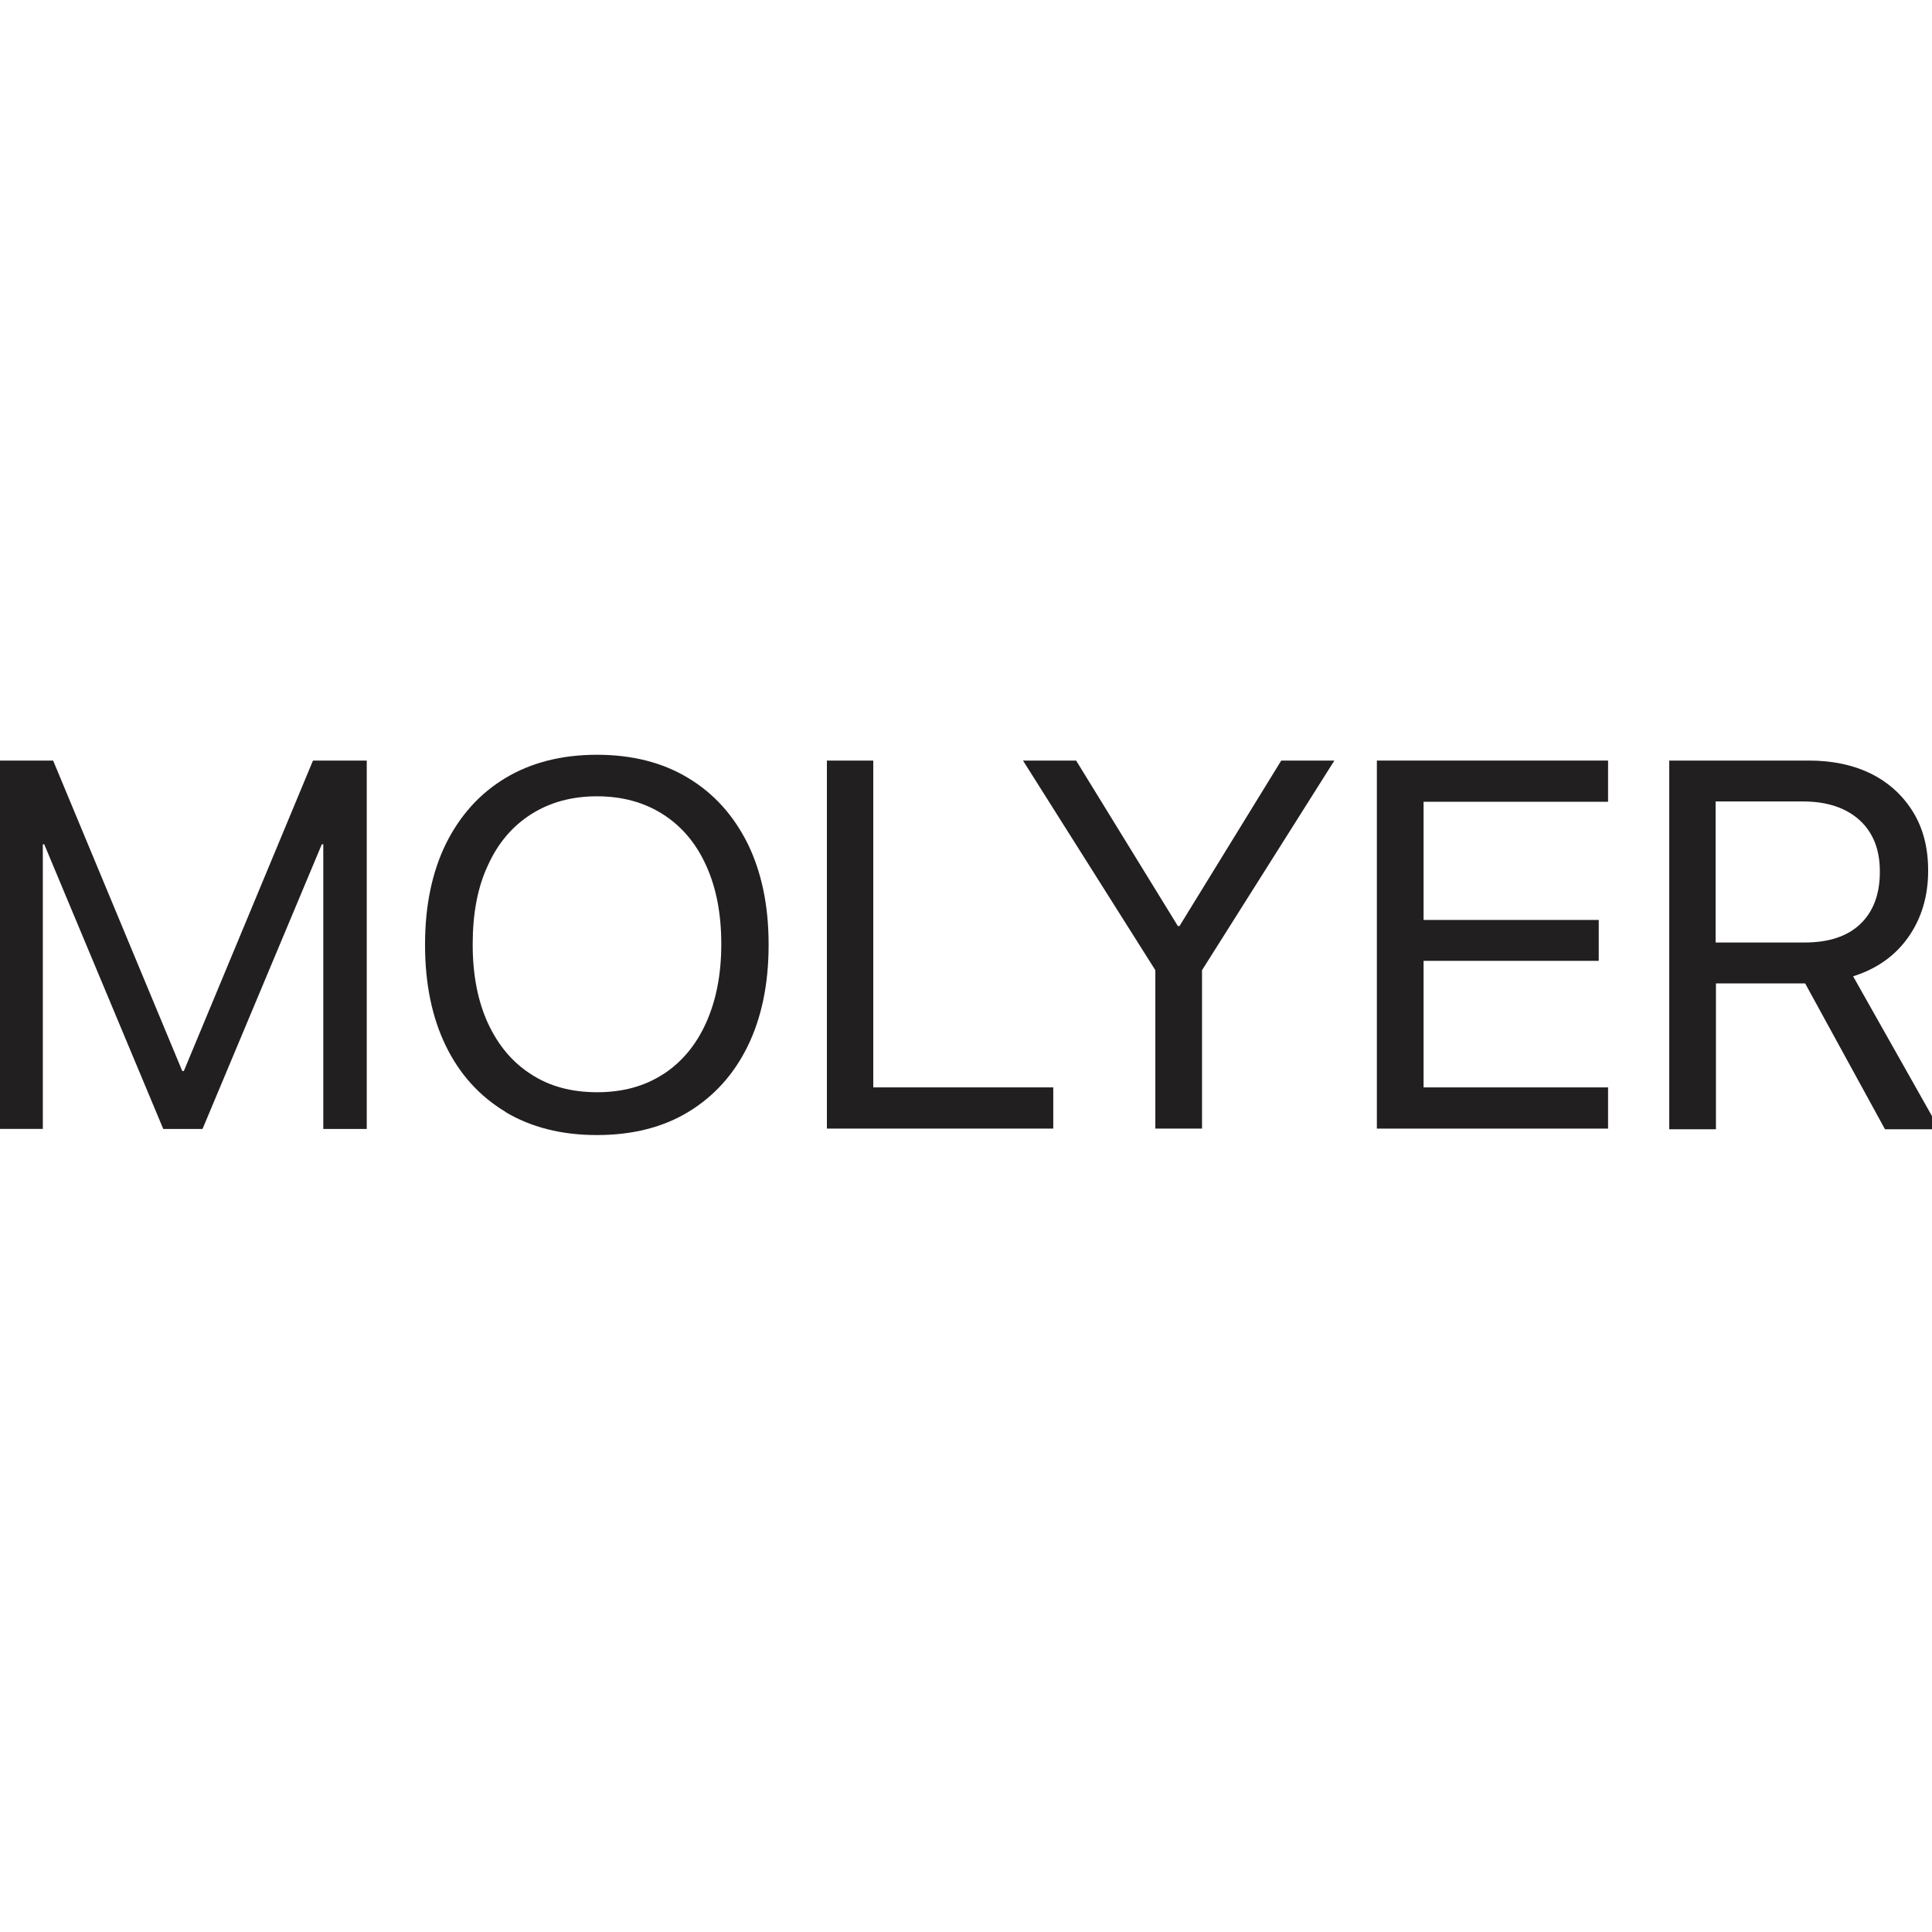
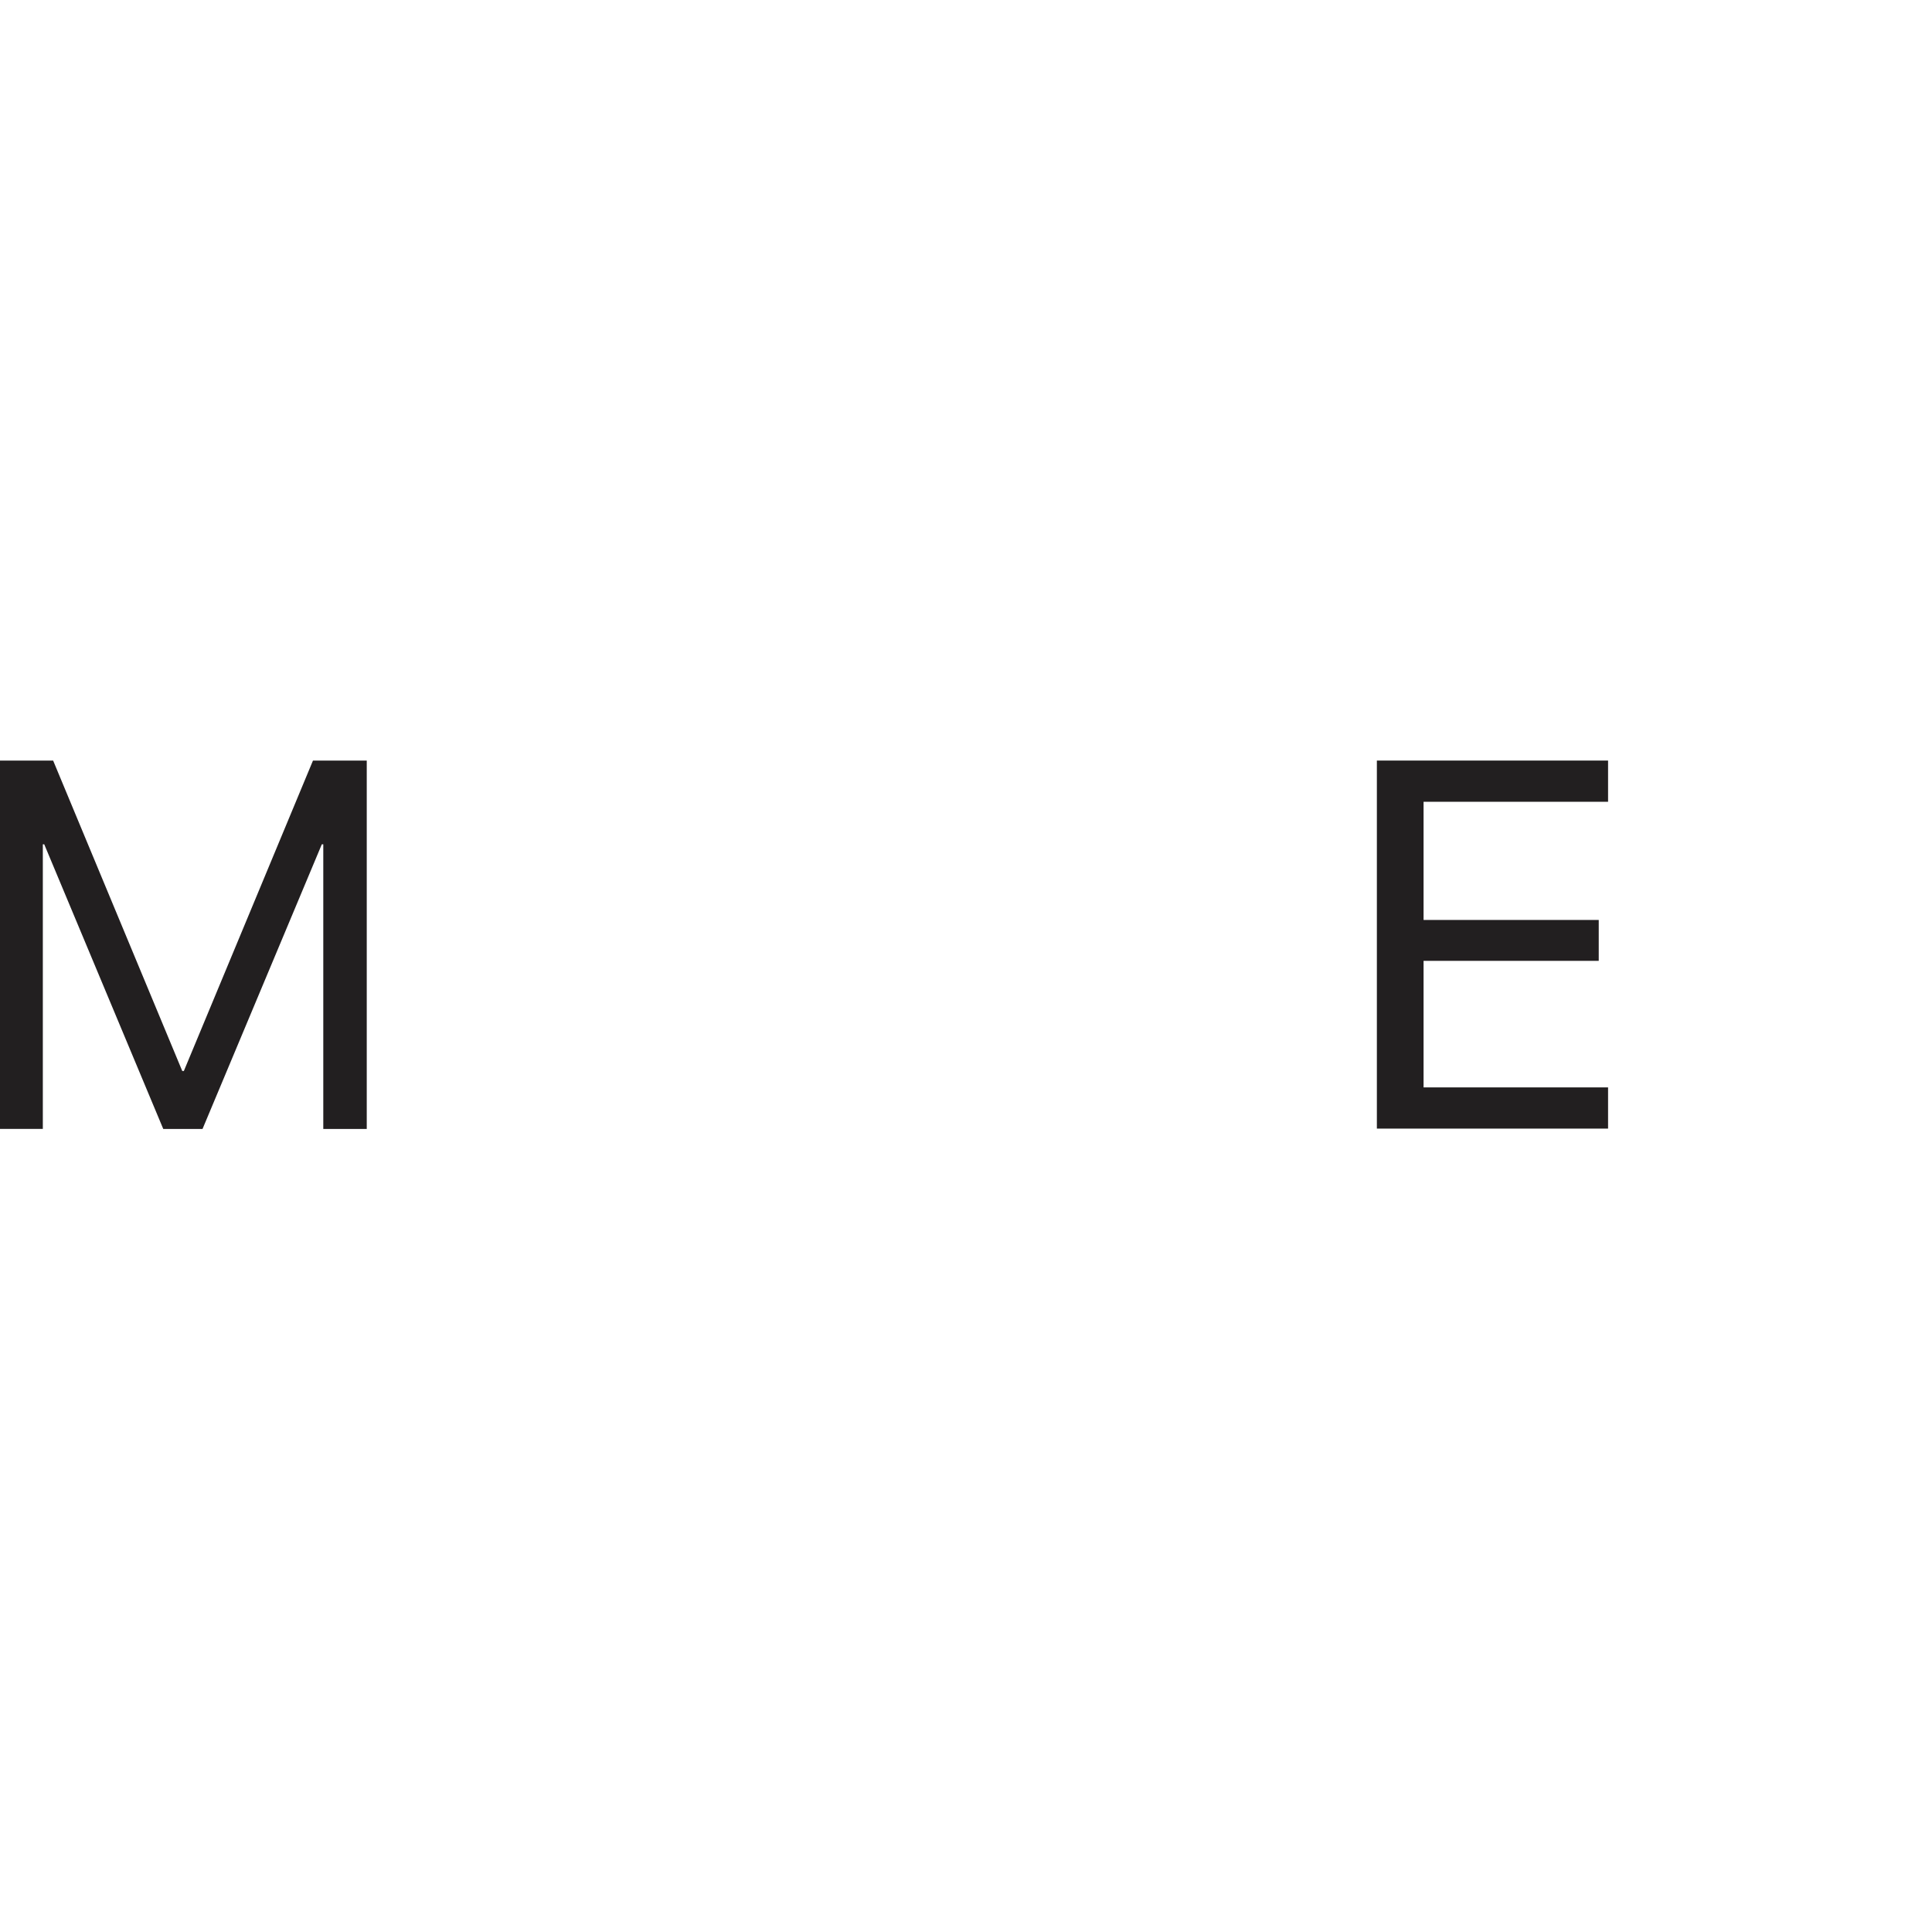
<svg xmlns="http://www.w3.org/2000/svg" id="_Слой_1" data-name="Слой_1" version="1.1" viewBox="0 0 600 600">
  <defs>
    <style>
      .st0 {
        fill: #221f20;
      }
    </style>
  </defs>
  <path class="st0" d="M-.2,236.2h16.7l40.1,96.4h.5l40.1-96.4h16.7v114.4h-13.5v-88.4h-6.6l15.7-22.8-46.6,111.2h-12.2L4.2,239.4l15.7,22.8h-6.6v88.4H-.2v-114.4Z" />
-   <path class="st0" d="M157,345.3c-8-4.8-14.2-11.6-18.5-20.4-4.3-8.8-6.5-19.3-6.5-31.4v-.2c0-12.1,2.2-22.5,6.5-31.3,4.4-8.8,10.5-15.6,18.5-20.4,8-4.8,17.5-7.2,28.4-7.2s20.4,2.4,28.3,7.2c8,4.8,14.1,11.6,18.5,20.4,4.3,8.8,6.5,19.2,6.5,31.3v.2c0,12.1-2.2,22.6-6.5,31.4-4.3,8.8-10.5,15.6-18.4,20.4-7.9,4.8-17.4,7.2-28.4,7.2s-20.5-2.4-28.5-7.2ZM206,333.6c5.8-3.8,10.2-9.1,13.3-16,3.1-6.9,4.7-15,4.7-24.3v-.2c0-9.4-1.6-17.5-4.7-24.3-3.1-6.9-7.6-12.2-13.4-15.9-5.8-3.7-12.6-5.6-20.5-5.6s-14.7,1.9-20.5,5.6c-5.8,3.7-10.3,9-13.4,15.9-3.2,6.8-4.7,15-4.7,24.4v.2c0,9.4,1.6,17.5,4.7,24.3,3.2,6.9,7.6,12.2,13.4,15.9,5.8,3.8,12.6,5.6,20.6,5.6s14.8-1.9,20.6-5.7Z" />
-   <path class="st0" d="M256.7,236.2h14.5v101.5h55.9v12.8h-70.3v-114.4Z" />
-   <path class="st0" d="M358.8,301.3l-41.1-65.1h16.5l31.6,51.4h.5l31.6-51.4h16.5l-41.1,65.1v49.2h-14.5v-49.2Z" />
  <path class="st0" d="M427.6,236.2h71.8v12.8h-57.3v36.7h54.4v12.7h-54.4v39.3h57.3v12.8h-71.8v-114.4Z" />
-   <path class="st0" d="M518.4,236.2h43.4c7.4,0,13.9,1.4,19.5,4.2,5.5,2.8,9.8,6.8,12.9,11.9,3.1,5.1,4.6,11.1,4.6,18v.2c0,7.9-2.1,14.8-6.2,20.6-4.1,5.8-9.8,9.8-17.1,12.1l26.8,47.5h-16.9l-24.8-45.3h-27.7v45.3h-14.5v-114.4ZM560.5,292.7c7.4,0,13.2-1.9,17.2-5.7,4-3.8,6.1-9.2,6.1-16.2v-.2c0-6.8-2.1-12.1-6.4-16-4.3-3.8-10.1-5.7-17.5-5.7h-27.1v43.8h27.7Z" />
</svg>